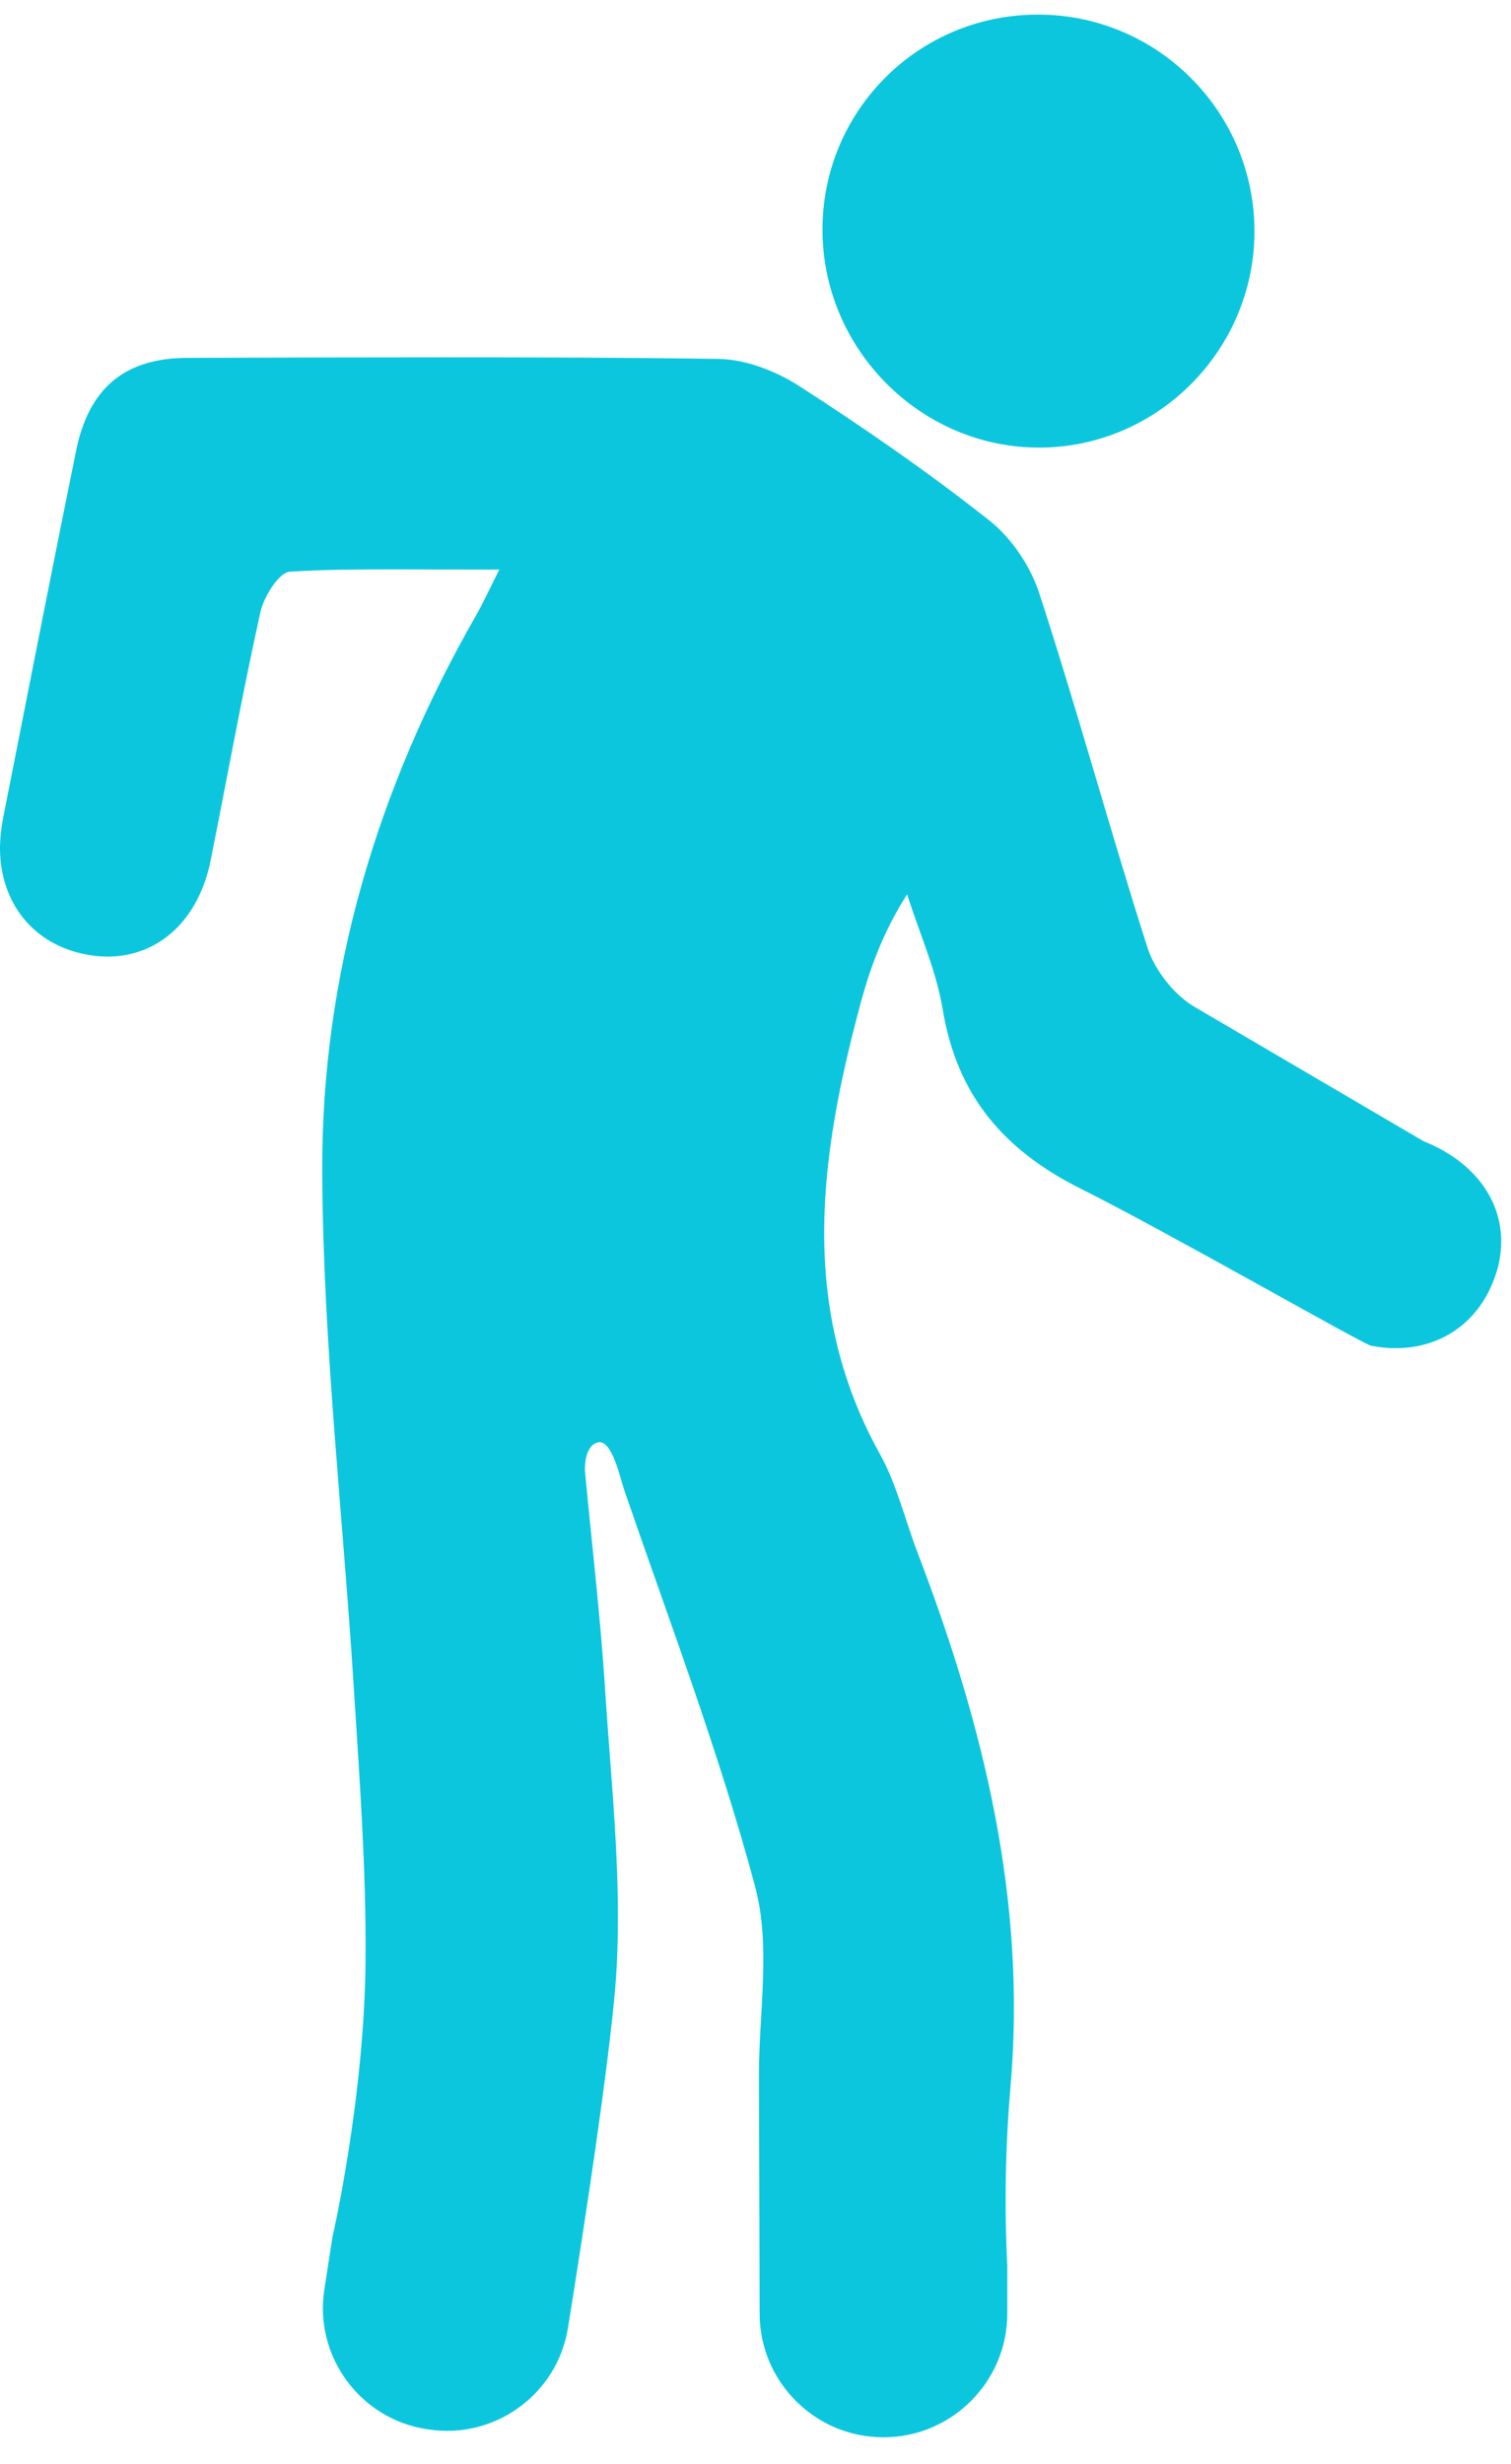
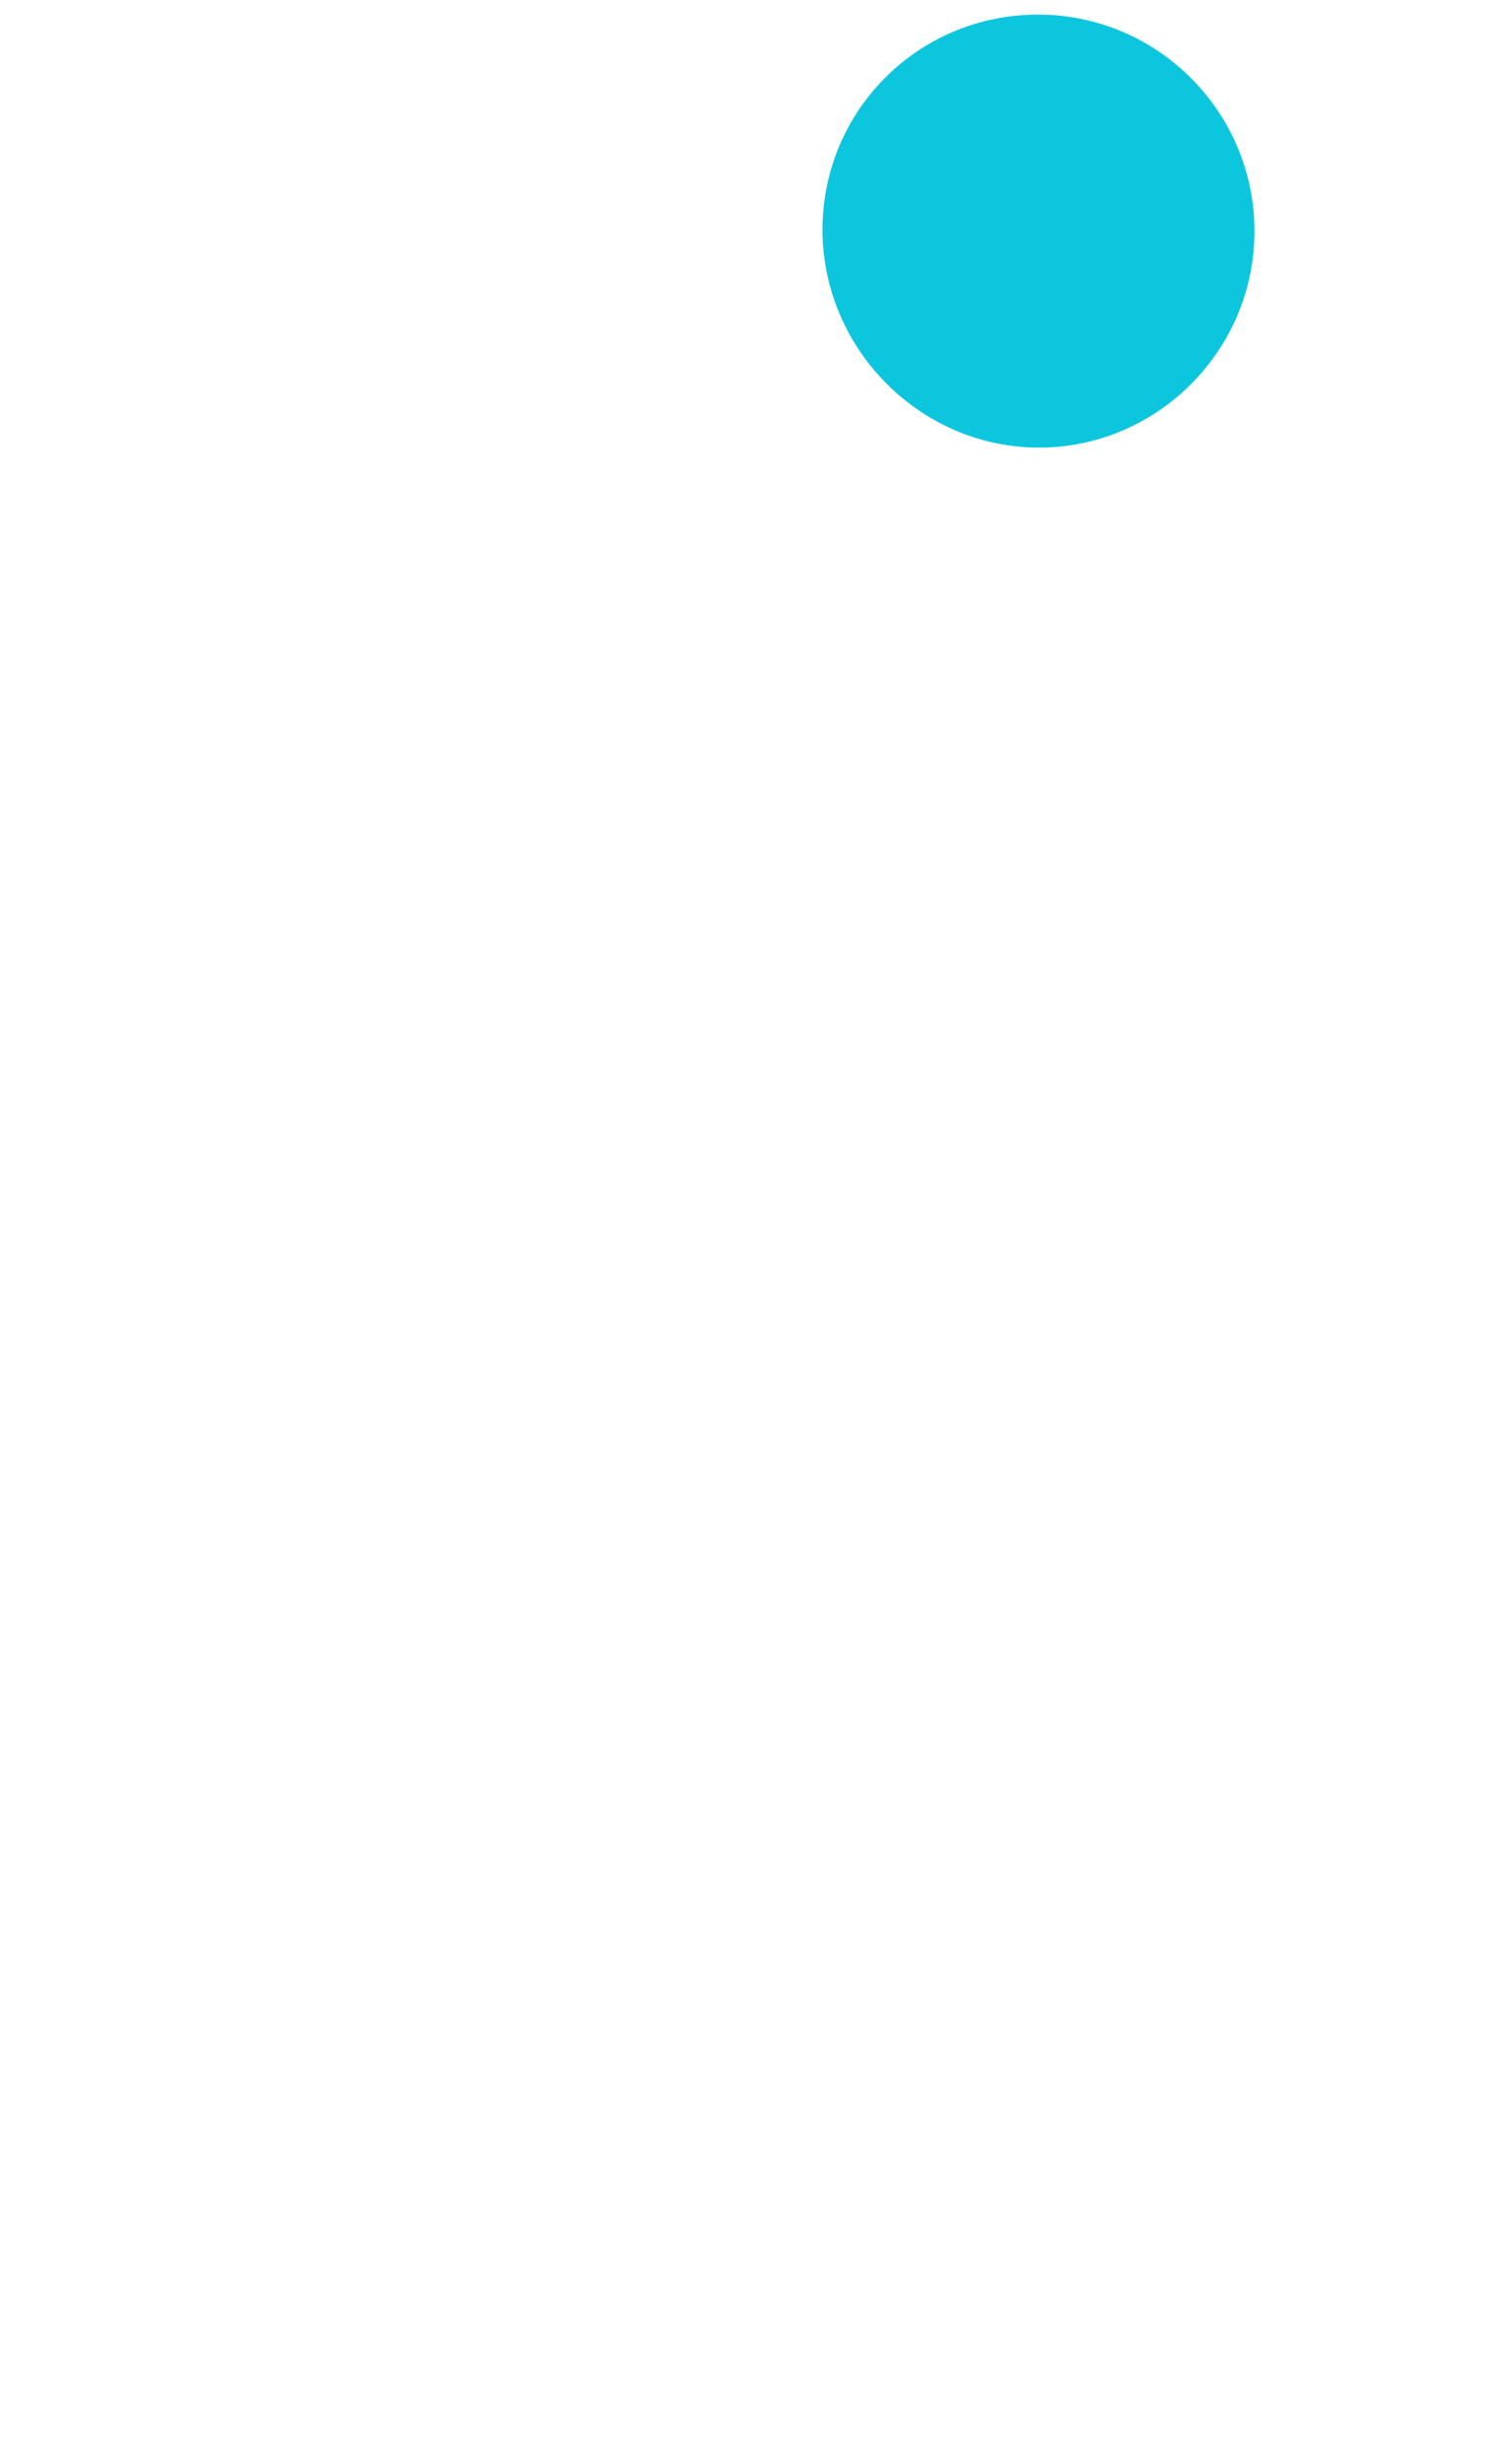
<svg xmlns="http://www.w3.org/2000/svg" width="46" height="75" viewBox="0 0 46 75" fill="none">
  <path fill-rule="evenodd" clip-rule="evenodd" d="M31.672 13.624C35.242 13.603 38.169 10.665 38.19 7.079C38.211 3.414 35.231 0.424 31.567 0.445C27.959 0.459 25.057 3.358 25.039 6.959C25.025 10.62 28.029 13.645 31.672 13.624V13.624Z" fill="#0CC6DE" />
-   <path fill-rule="evenodd" clip-rule="evenodd" d="M43.331 34.732L36.305 30.611C35.708 30.232 35.154 29.52 34.936 28.853C33.795 25.283 32.812 21.661 31.651 18.096C31.388 17.26 30.808 16.39 30.128 15.849C28.267 14.379 26.312 13.027 24.319 11.743C23.607 11.287 22.691 10.936 21.866 10.925C19.065 10.883 16.264 10.876 13.463 10.876C10.873 10.876 8.279 10.883 5.693 10.893C3.787 10.9 2.695 11.824 2.313 13.736C1.555 17.46 0.828 21.191 0.091 24.918C0.035 25.21 0.007 25.494 0 25.764V25.841C0.014 27.491 1.018 28.758 2.643 29.056C2.86 29.095 3.071 29.116 3.275 29.116C4.829 29.116 6.051 28.007 6.416 26.175C6.918 23.658 7.374 21.131 7.928 18.629C8.034 18.155 8.497 17.415 8.827 17.401C9.852 17.337 10.88 17.33 11.933 17.33C12.986 17.33 14.063 17.337 15.201 17.337C14.881 17.969 14.706 18.359 14.495 18.727C11.487 23.978 9.782 29.657 9.81 35.676C9.834 40.947 10.452 46.212 10.778 51.487C10.95 54.186 11.147 56.903 11.129 59.598C11.105 63.838 10.119 68.102 10.119 68.102L9.873 69.692C9.561 71.714 10.957 73.623 12.979 73.936L13.049 73.946C15.071 74.258 16.98 72.862 17.293 70.84C17.293 70.84 18.591 62.89 18.763 60.044C18.935 57.215 18.612 54.351 18.426 51.508C18.286 49.255 18.019 47.019 17.808 44.773C17.808 44.773 17.766 44.011 18.201 43.903C18.637 43.794 18.893 45.04 19.009 45.37C20.388 49.378 21.897 53.351 22.992 57.436C23.473 59.237 23.101 61.262 23.105 63.189C23.112 64.88 23.126 70.422 23.126 70.422C23.126 72.493 24.817 74.185 26.885 74.185H26.902C28.973 74.185 30.665 72.493 30.665 70.422V68.966C30.573 67.141 30.608 65.302 30.766 63.483C31.251 57.833 29.942 52.516 27.952 47.307C27.558 46.293 27.313 45.205 26.793 44.268C24.28 39.754 24.961 35.132 26.214 30.485C26.513 29.4 26.899 28.344 27.615 27.221C27.987 28.39 28.499 29.53 28.699 30.724C29.131 33.331 30.538 34.998 32.9 36.181C35.543 37.501 41.478 40.905 41.741 40.962L41.815 40.975C43.447 41.263 44.883 40.509 45.472 38.968C45.553 38.764 45.613 38.561 45.648 38.357C45.935 36.831 45.069 35.427 43.331 34.732L43.331 34.732Z" fill="#0CC6DE" />
</svg>